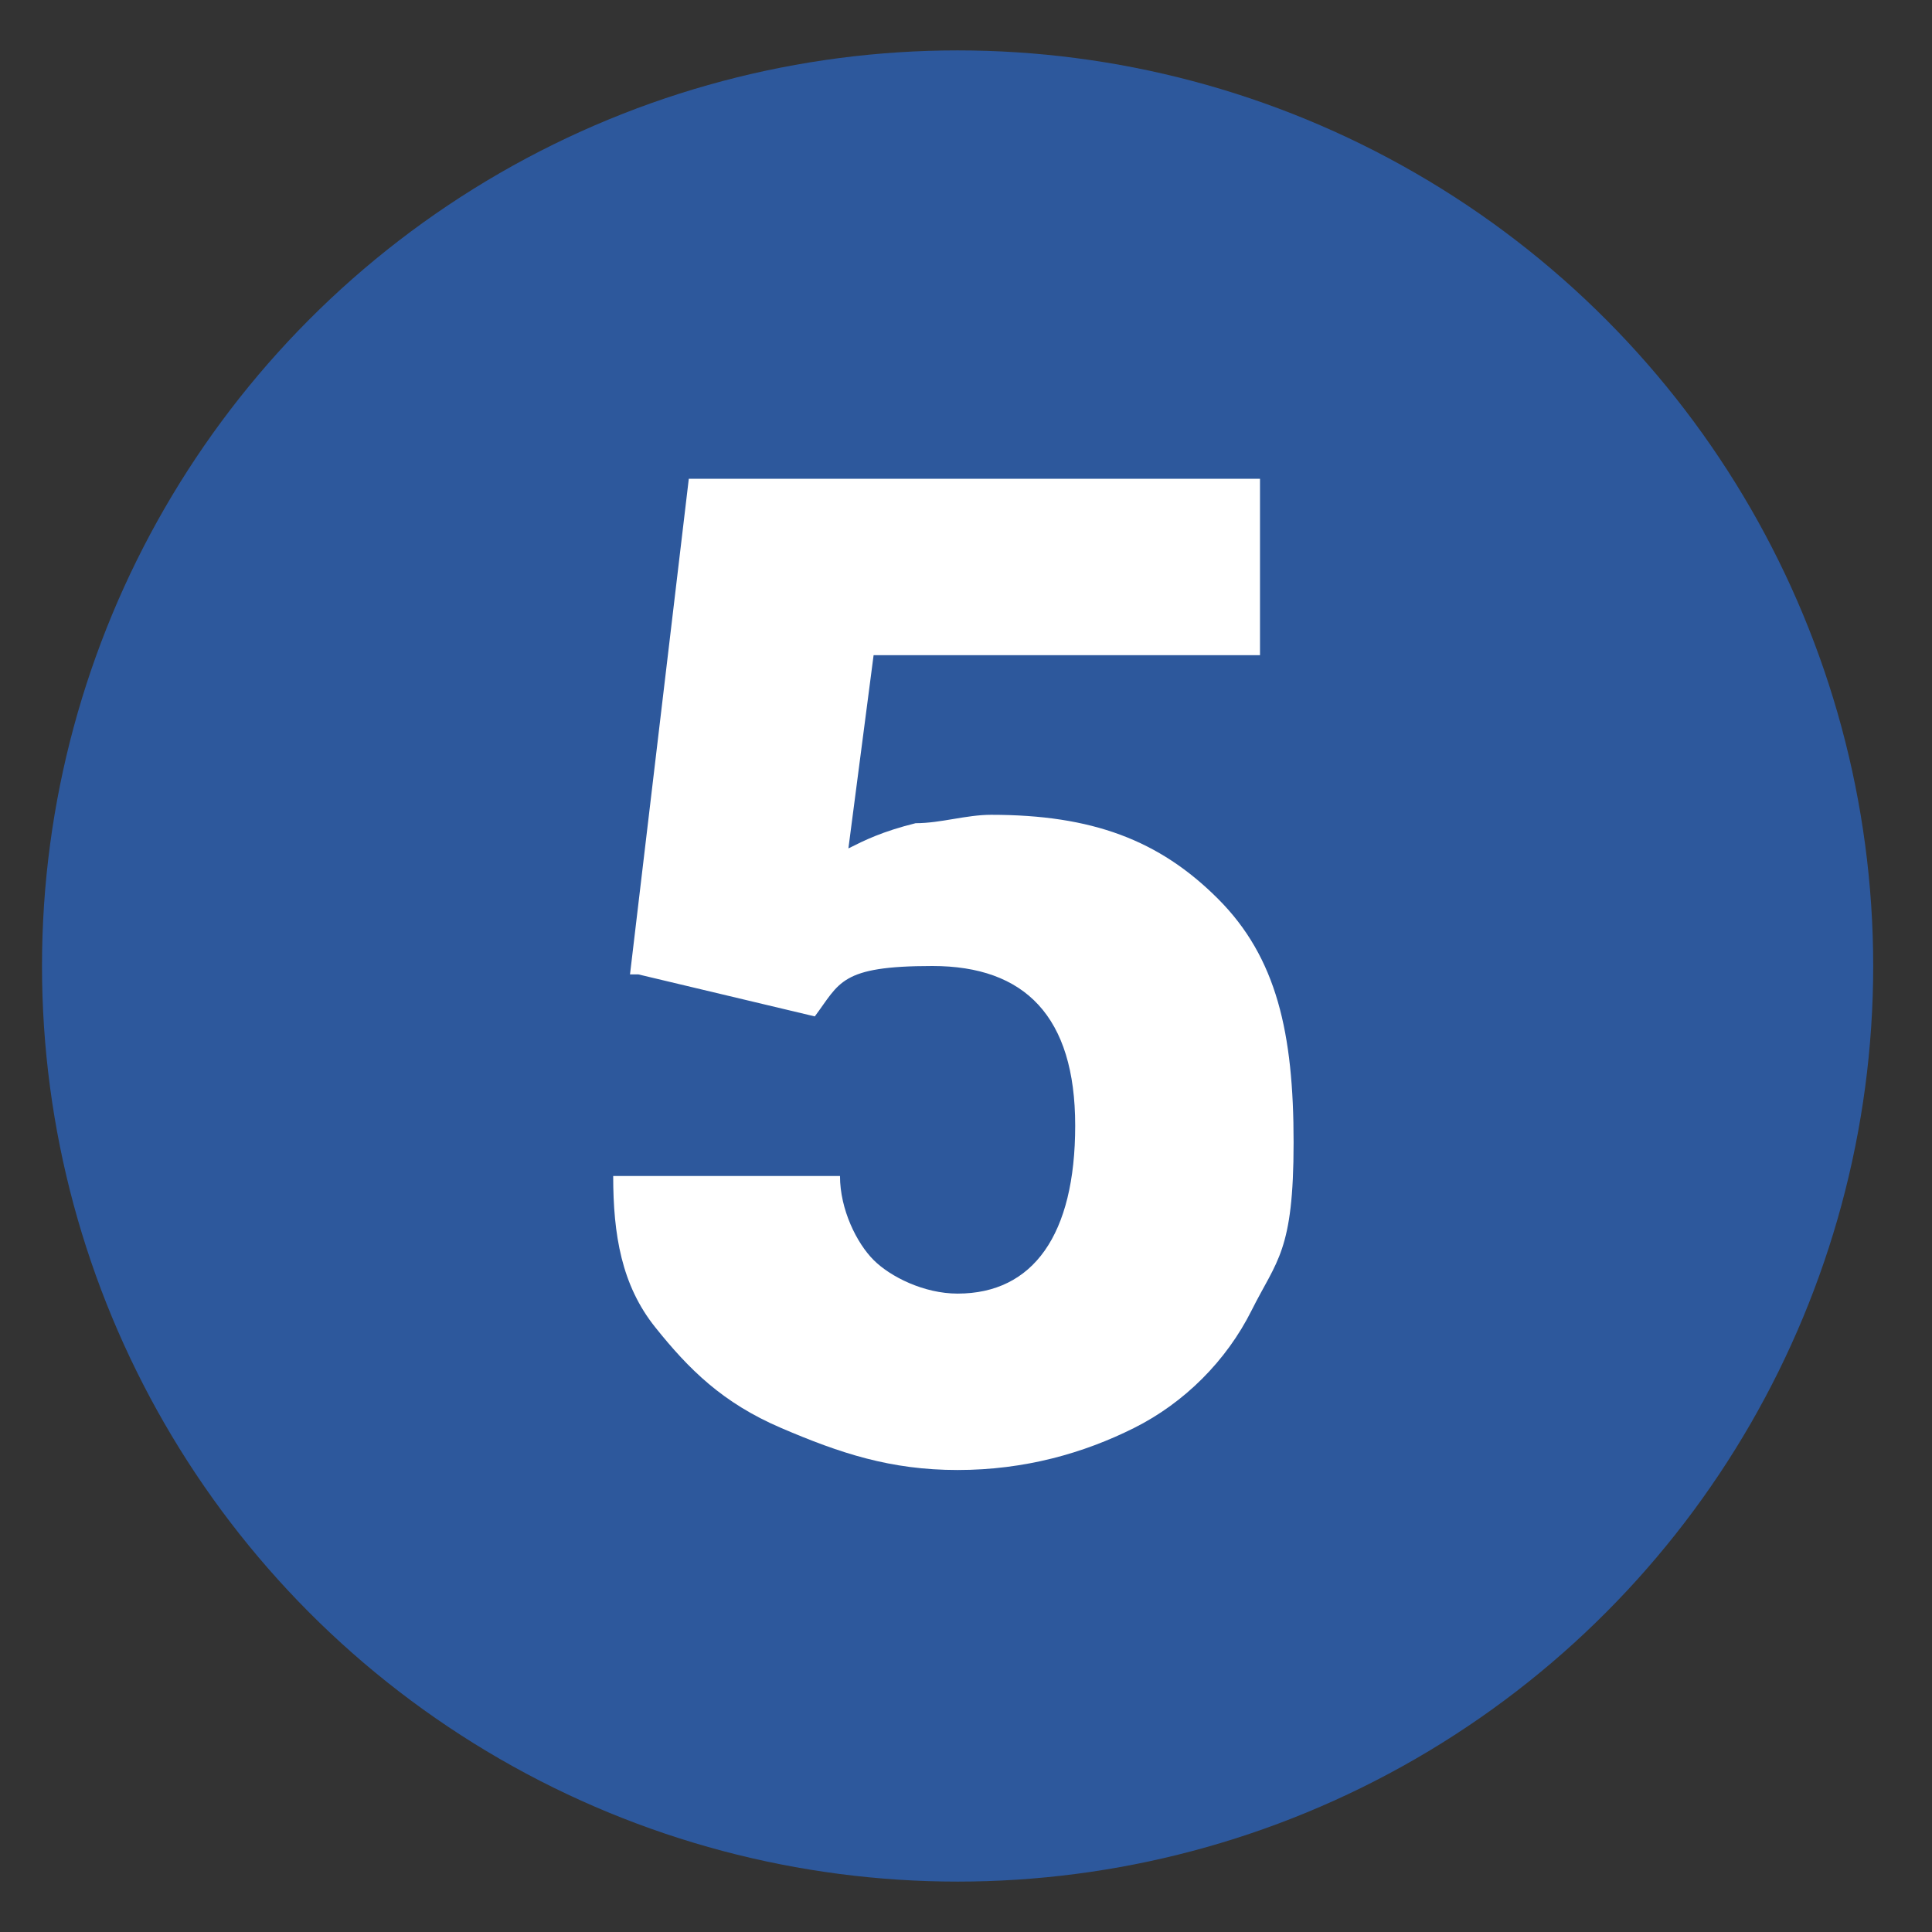
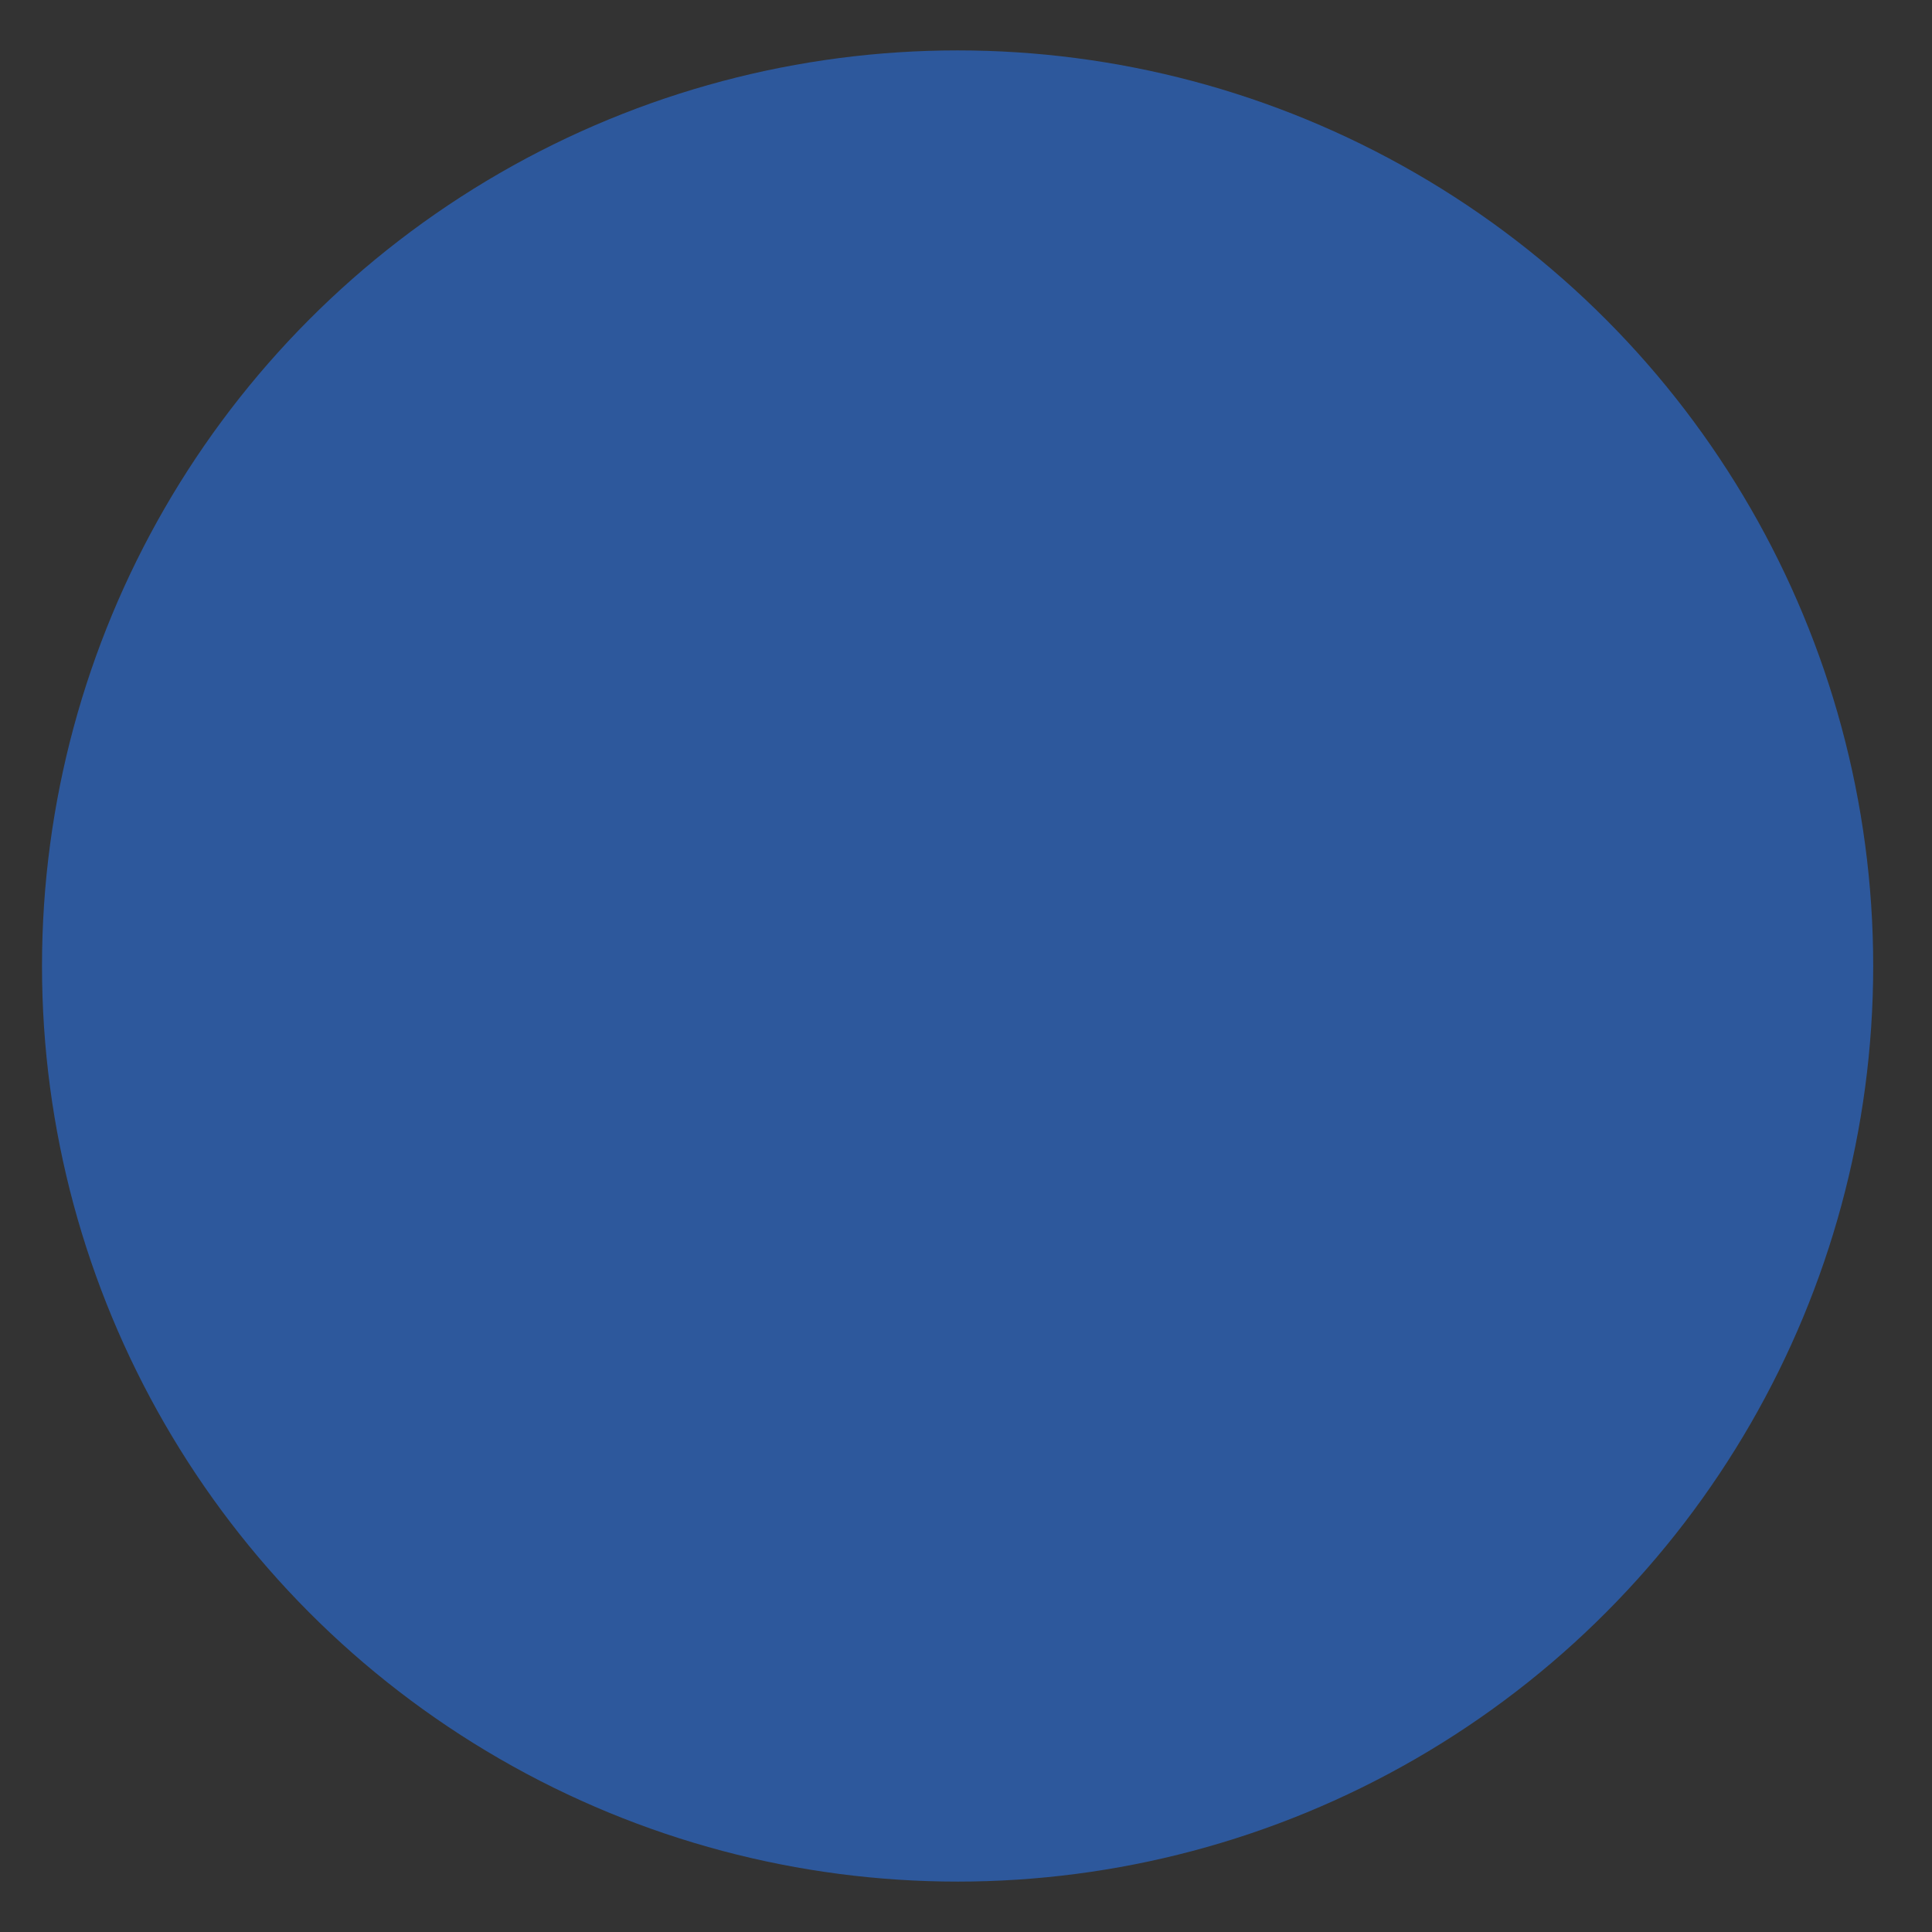
<svg xmlns="http://www.w3.org/2000/svg" version="1.1" viewBox="0 0 23 23">
  <rect x="0" y="0" width="23" height="23" fill="#333333" stroke="none" />
  <defs>
    <style>
      .cls-1 {
        fill: #2d589c;
      }

      .cls-2 {
        fill: #fff;
      }
    </style>
  </defs>
  <g>
    <g id="Layer_1">
      <circle class="cls-1" cx="11.4" cy="11.5" r="10.9" />
-       <path class="cls-2" d="M7.5,11.6l.7-5.9h6.8v2.1h-4.6l-.3,2.3c.2-.1.4-.2.8-.3.3,0,.6-.1.9-.1,1.2,0,2,.3,2.7,1s.9,1.6.9,2.9-.2,1.4-.5,2c-.3.6-.8,1.1-1.4,1.4-.6.3-1.3.5-2.1.5s-1.4-.2-2.1-.5-1.1-.7-1.5-1.2c-.4-.5-.5-1.1-.5-1.8h2.7c0,.4.2.8.4,1,.2.2.6.4,1,.4.9,0,1.4-.7,1.4-2s-.6-1.9-1.7-1.9-1.1.2-1.4.6l-2.1-.5Z" />
    </g>
  </g>
</svg>